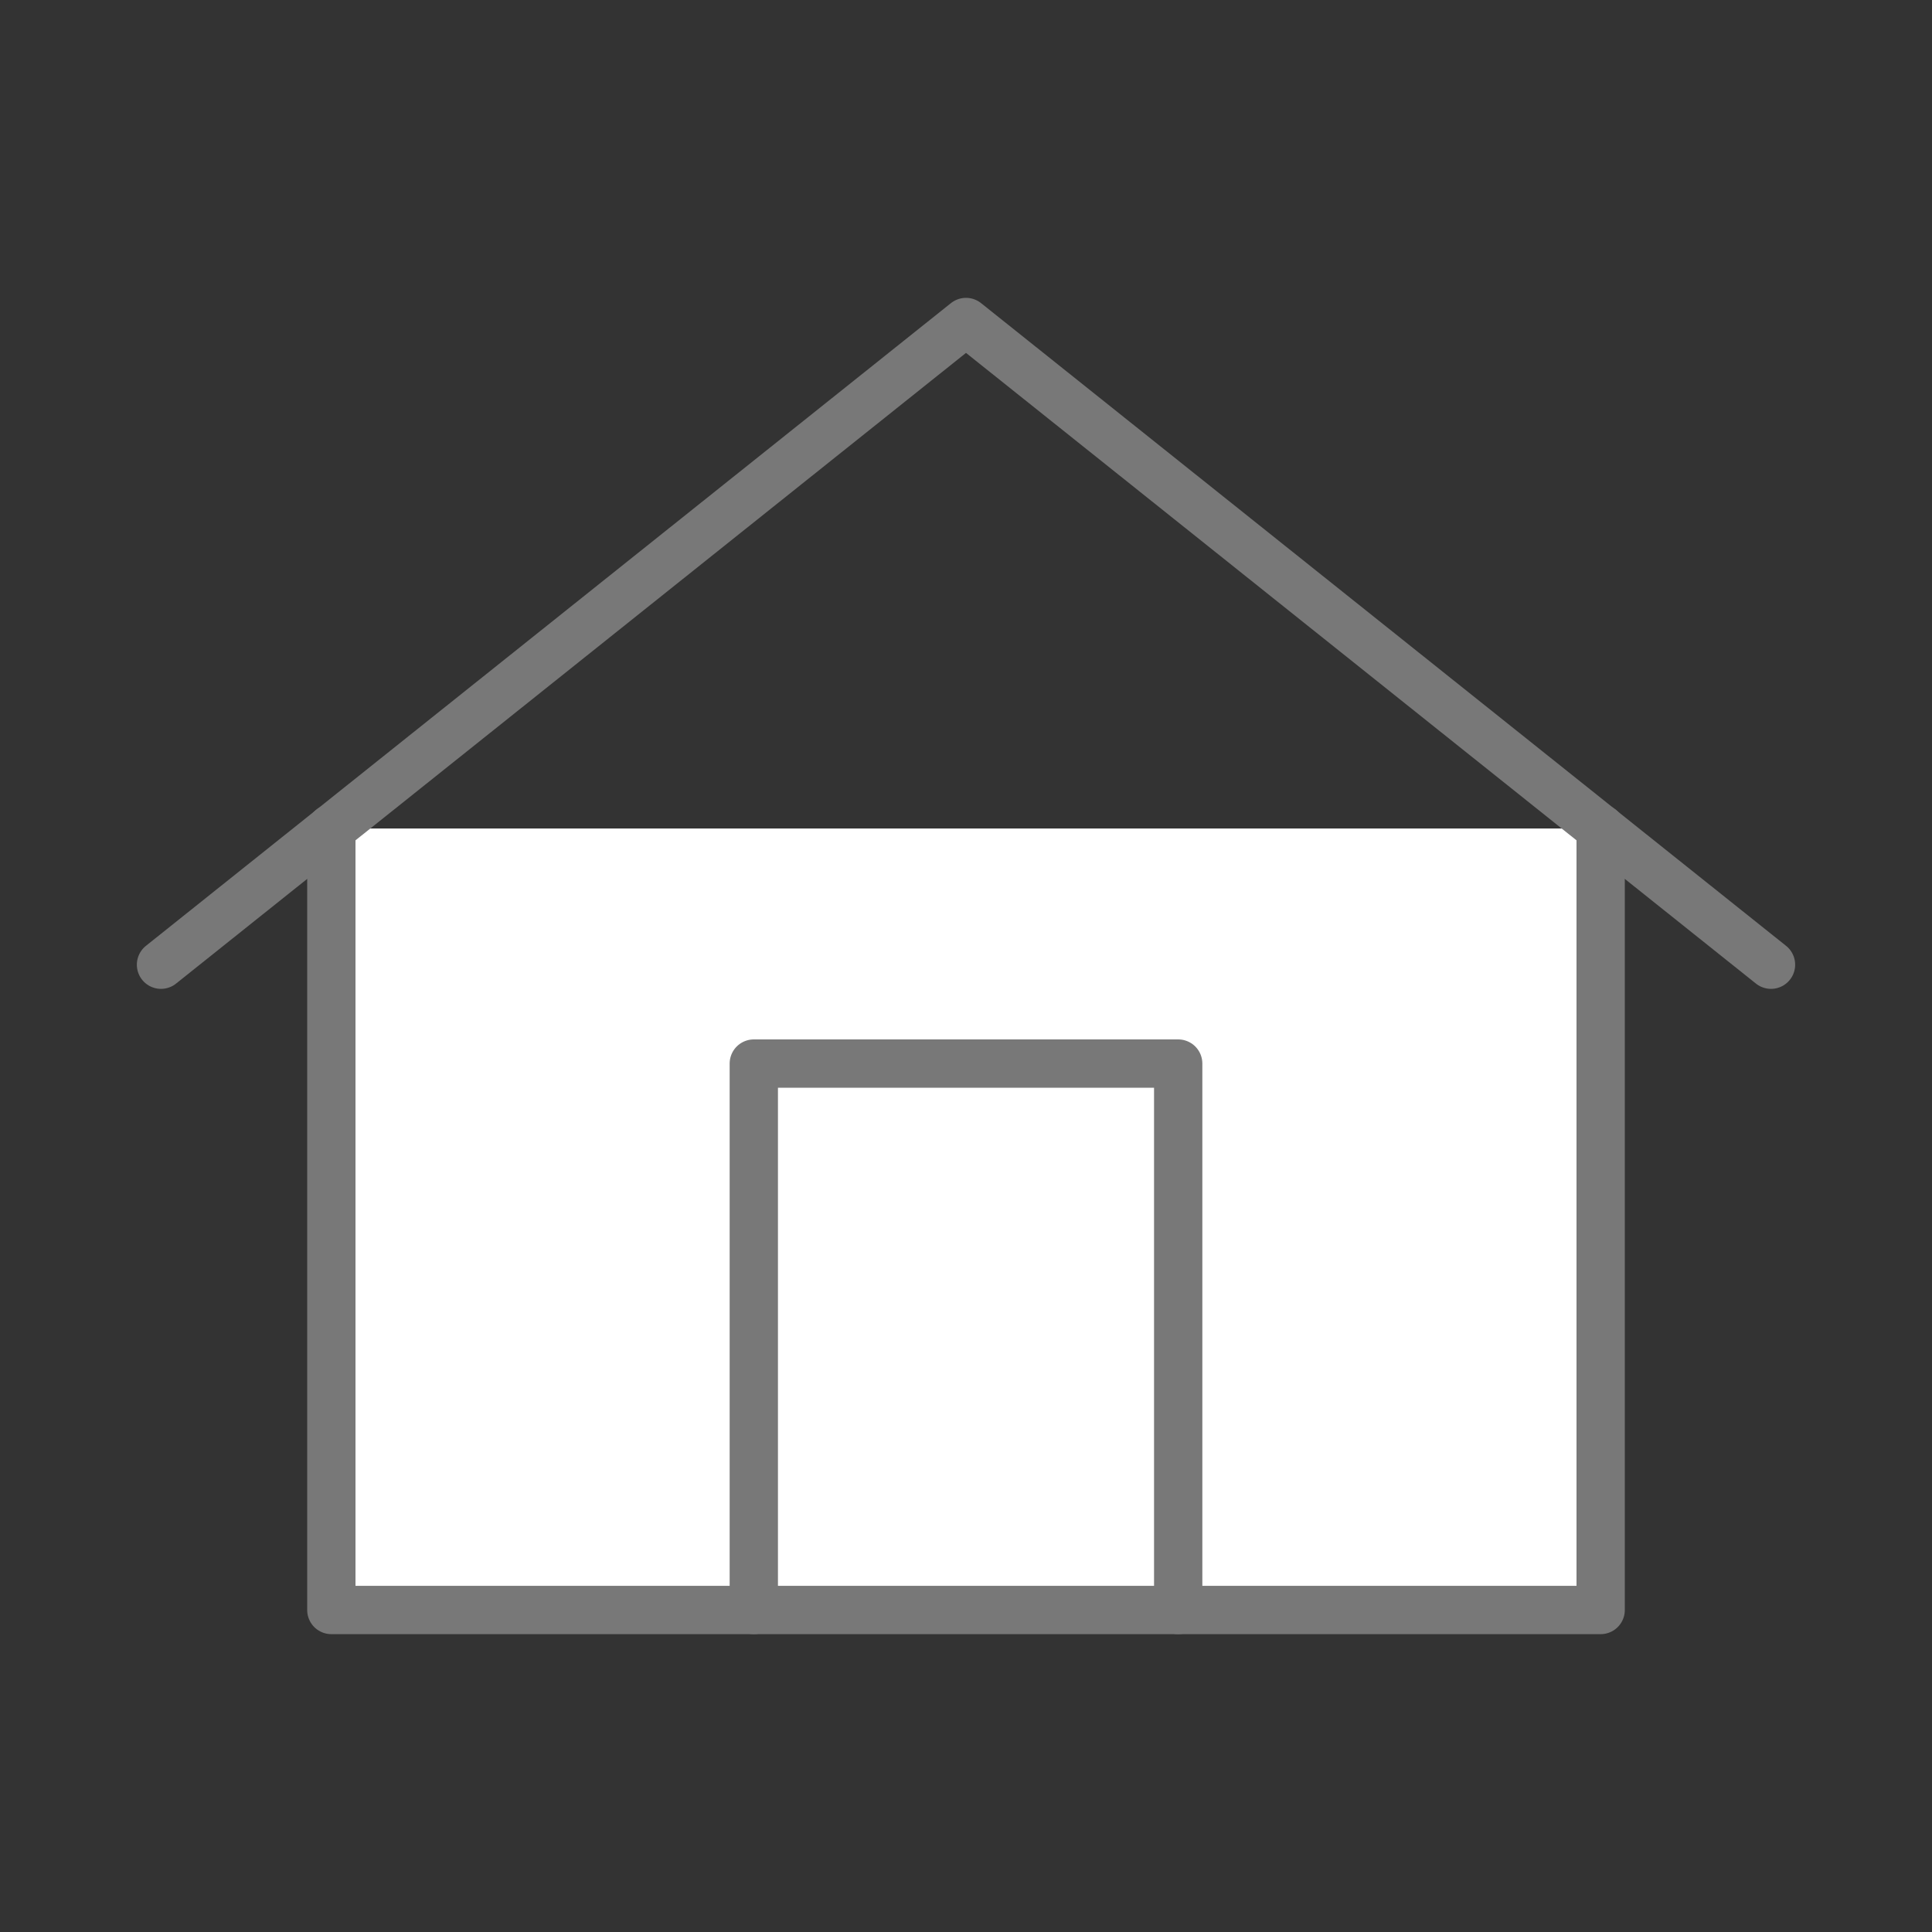
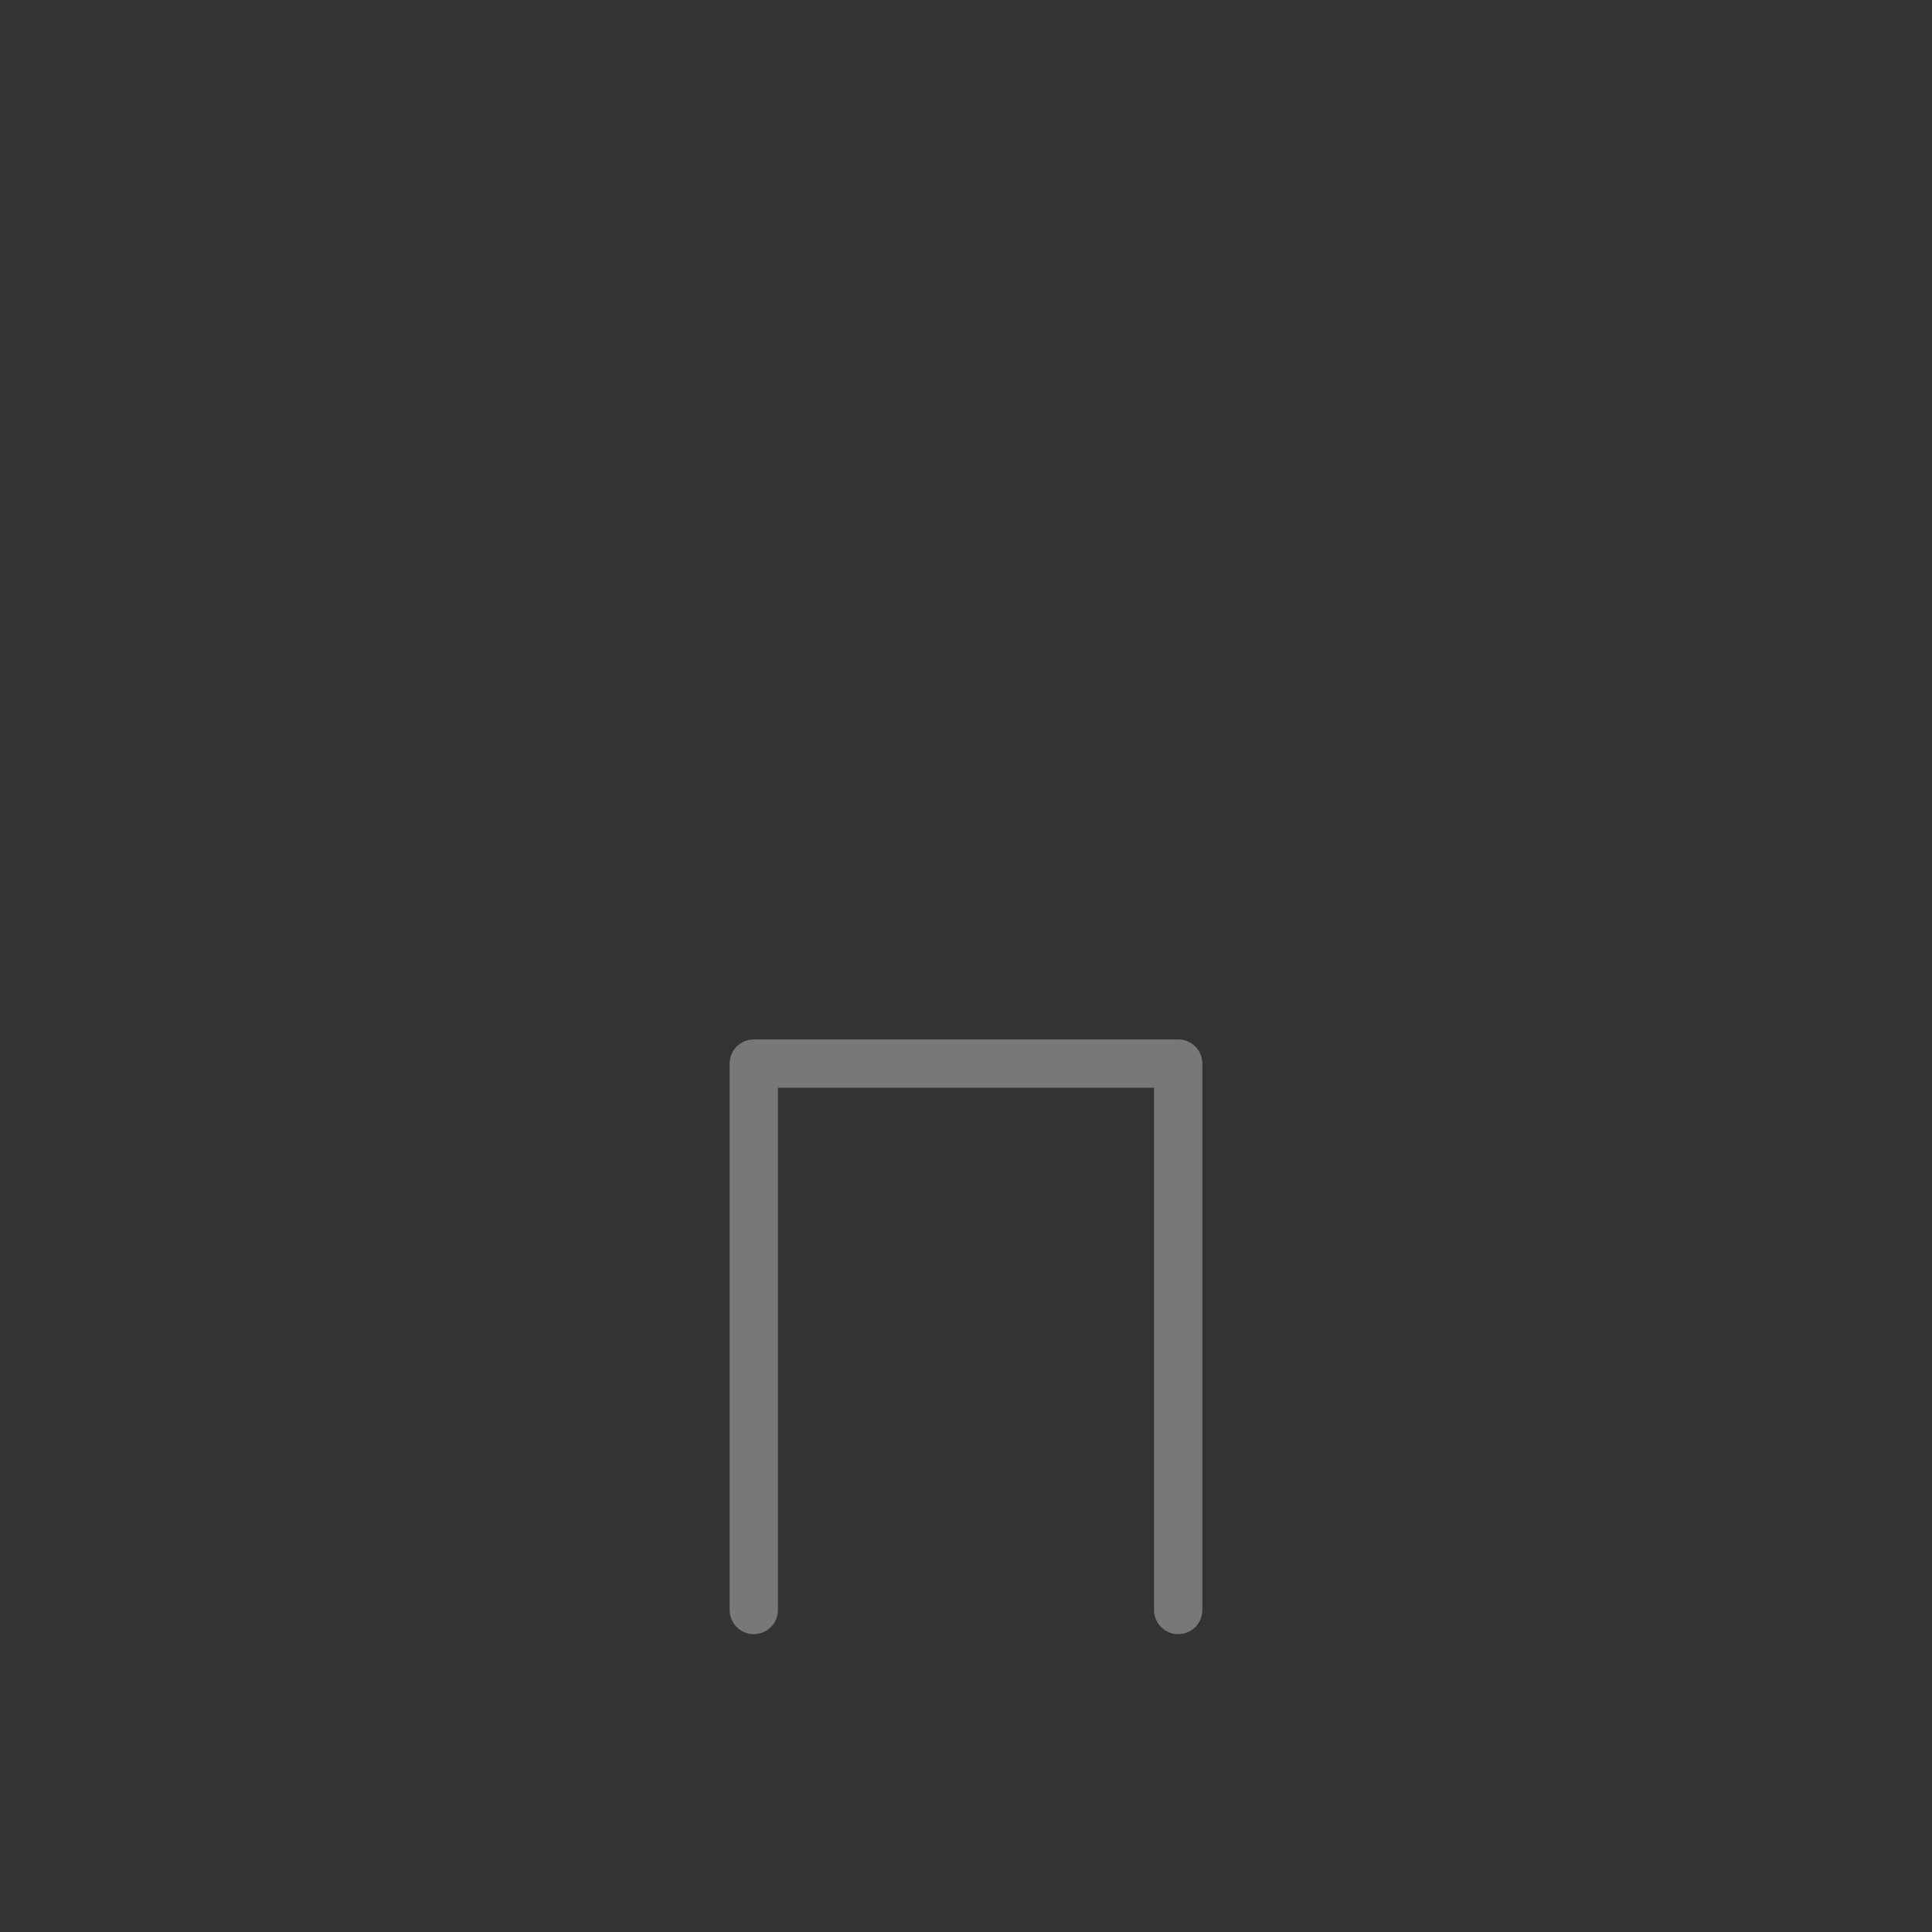
<svg xmlns="http://www.w3.org/2000/svg" id="uuid-25d6ef26-adc0-4ce0-9542-2a90d03bbd97" data-name="レイヤー 1" width="60" height="60" viewBox="0 0 60 60">
  <rect x="0" y="0" width="60" height="60" fill="#333333" stroke="none" />
  <defs>
    <style>
      .uuid-7ab67730-354d-422f-b5b8-1c2e0ae25669 {
        fill: none;
      }

      .uuid-7ab67730-354d-422f-b5b8-1c2e0ae25669, .uuid-5dbb3d6a-18f1-441d-af7c-5e79a8a1c716 {
        stroke: #787878;
        stroke-linecap: round;
        stroke-linejoin: round;
        stroke-width: 1.5px;
      }

      .uuid-5dbb3d6a-18f1-441d-af7c-5e79a8a1c716 {
        fill: #fff;
      }
    </style>
  </defs>
-   <polyline class="uuid-5dbb3d6a-18f1-441d-af7c-5e79a8a1c716" points="49.71 25.73 49.71 50 30 50 10.29 50 10.29 25.73" />
  <polyline class="uuid-7ab67730-354d-422f-b5b8-1c2e0ae25669" points="36.59 50 36.59 33.03 30 33.03 23.41 33.03 23.41 50" />
-   <polyline class="uuid-7ab67730-354d-422f-b5b8-1c2e0ae25669" points="55 29.96 30 10 5 29.96" />
</svg>